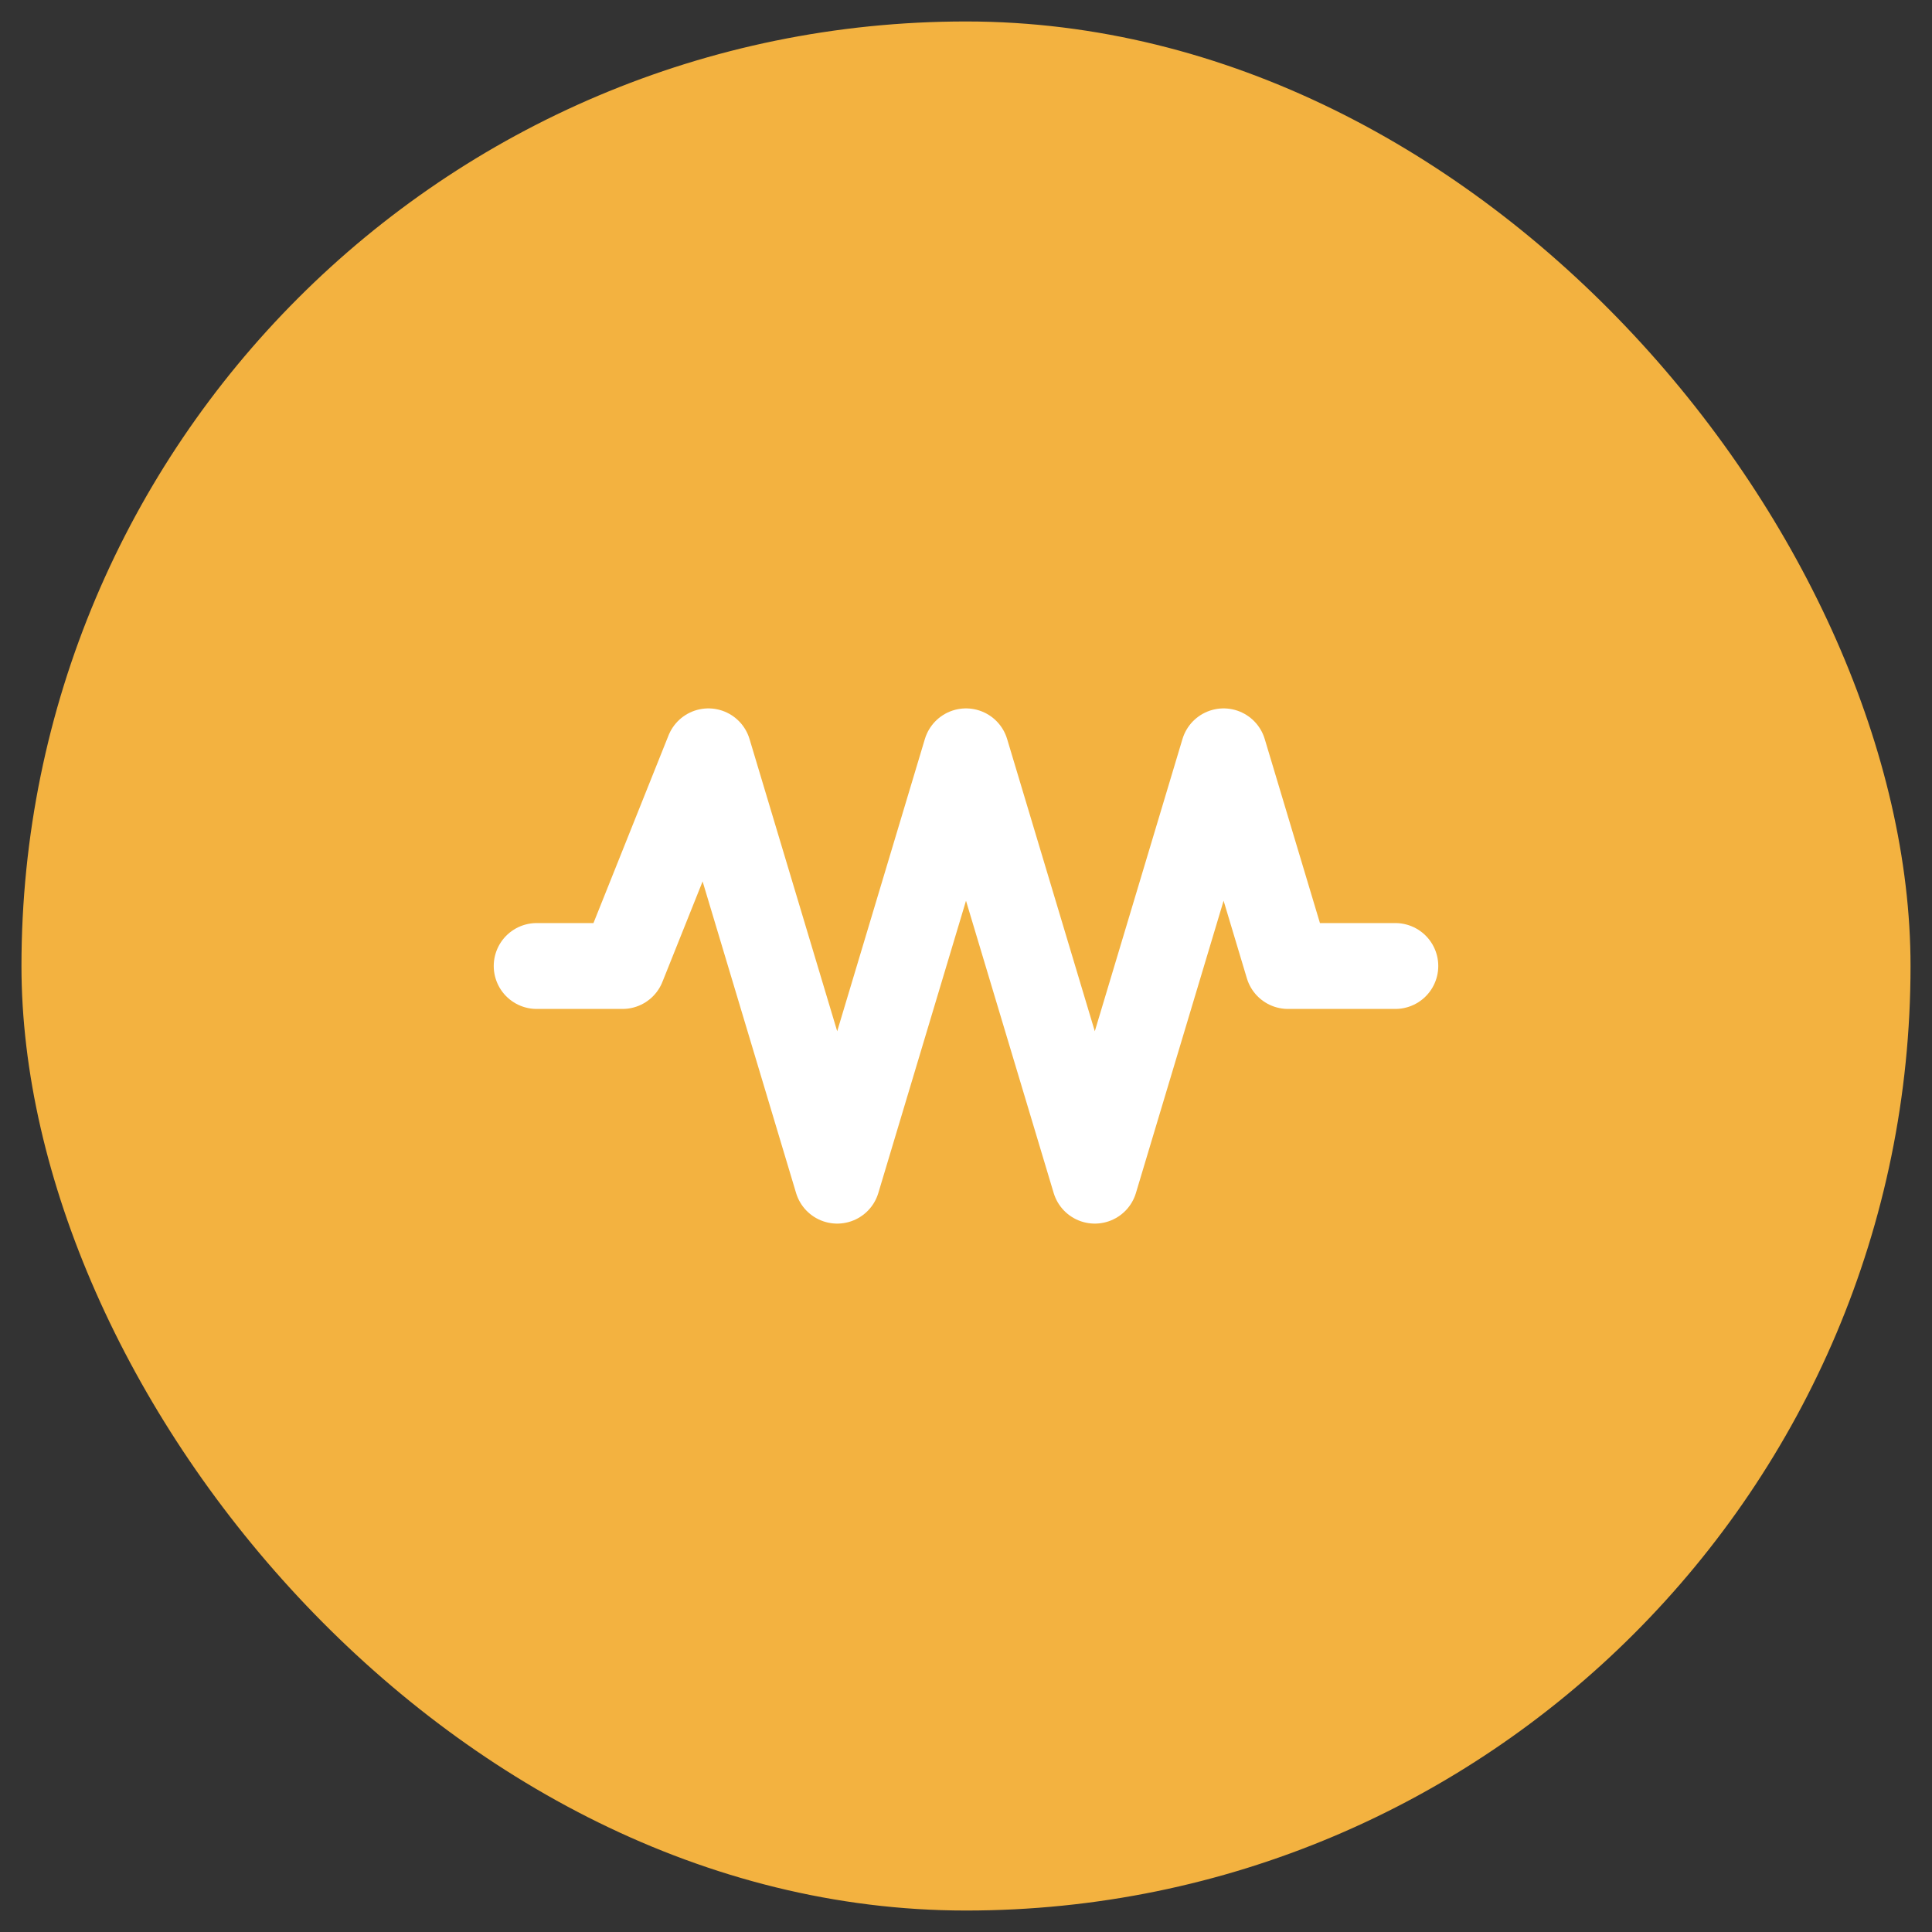
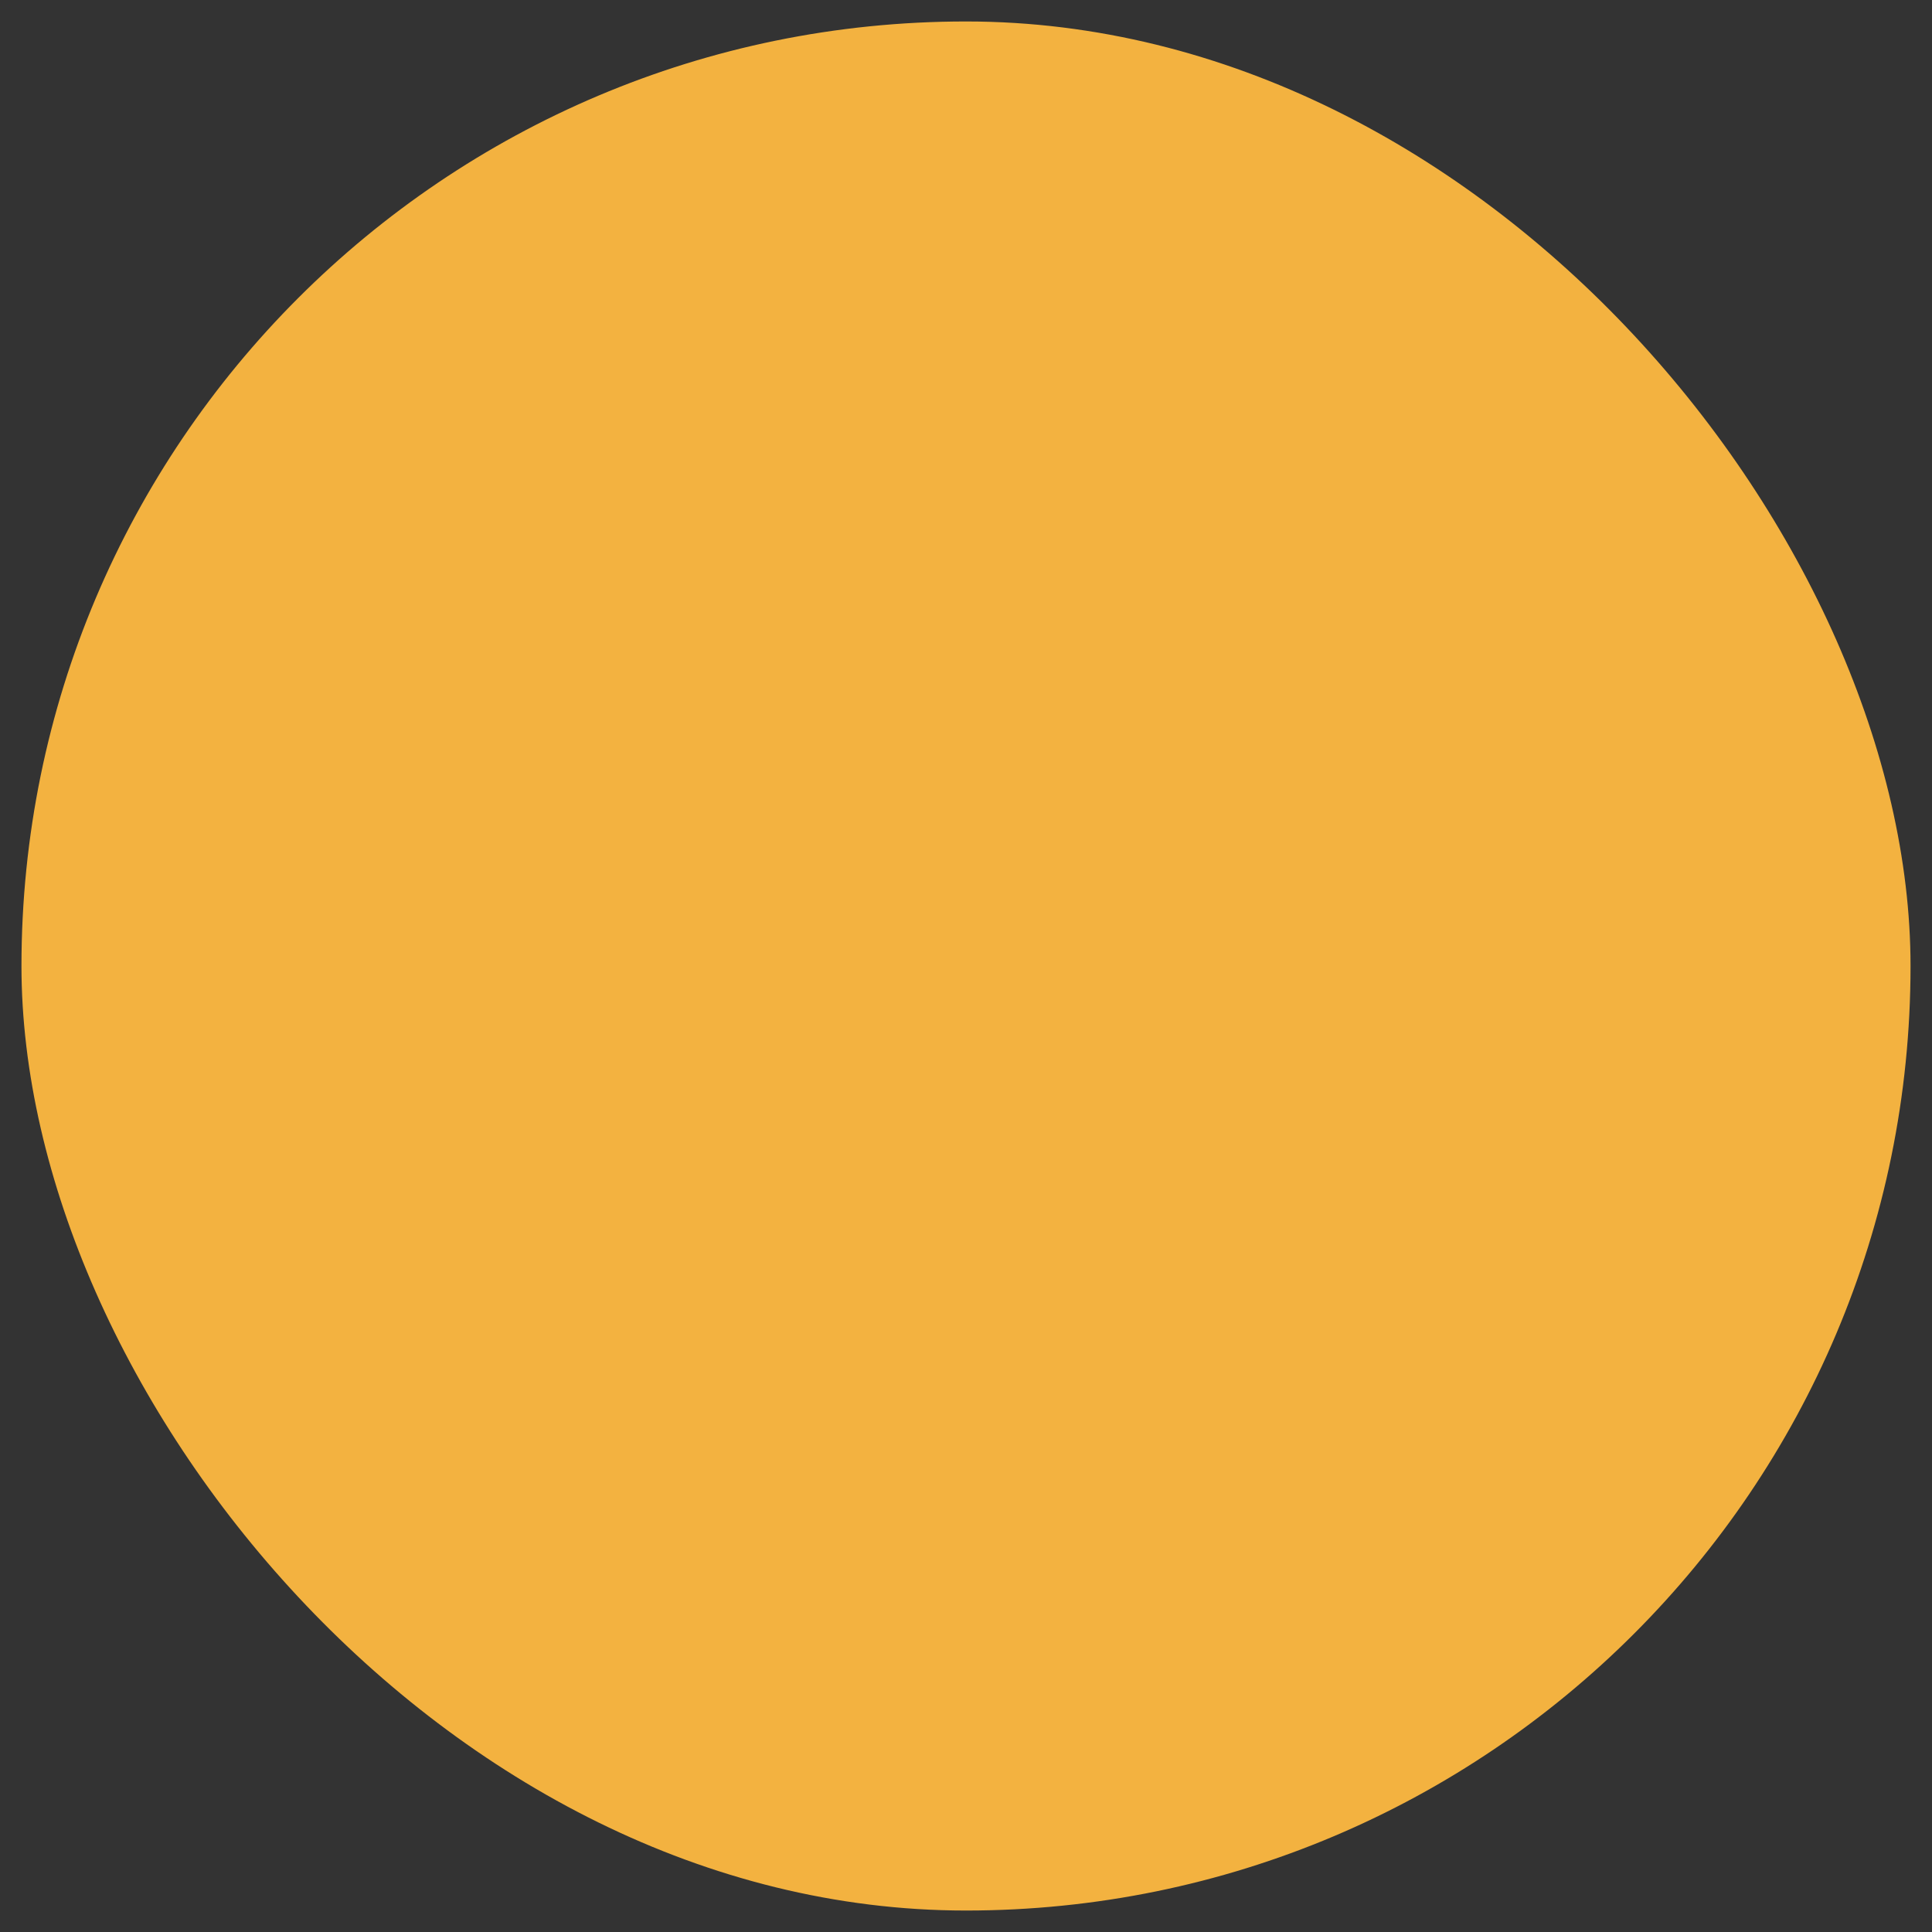
<svg xmlns="http://www.w3.org/2000/svg" width="45" height="45" viewBox="0 0 45 45" fill="none">
  <rect x="0" y="0" width="45" height="45" fill="#333333" stroke="none" />
  <rect x="0.5" y="0.5" width="44" height="44" rx="22" fill="#F3B240" />
-   <path d="M12.5 22.5H14.5L16.5 17.5L19.5 27.5L22.5 17.5L25.5 27.5L28.5 17.5L30 22.5H32.5" stroke="white" stroke-width="2" stroke-linecap="round" stroke-linejoin="round" />
</svg>